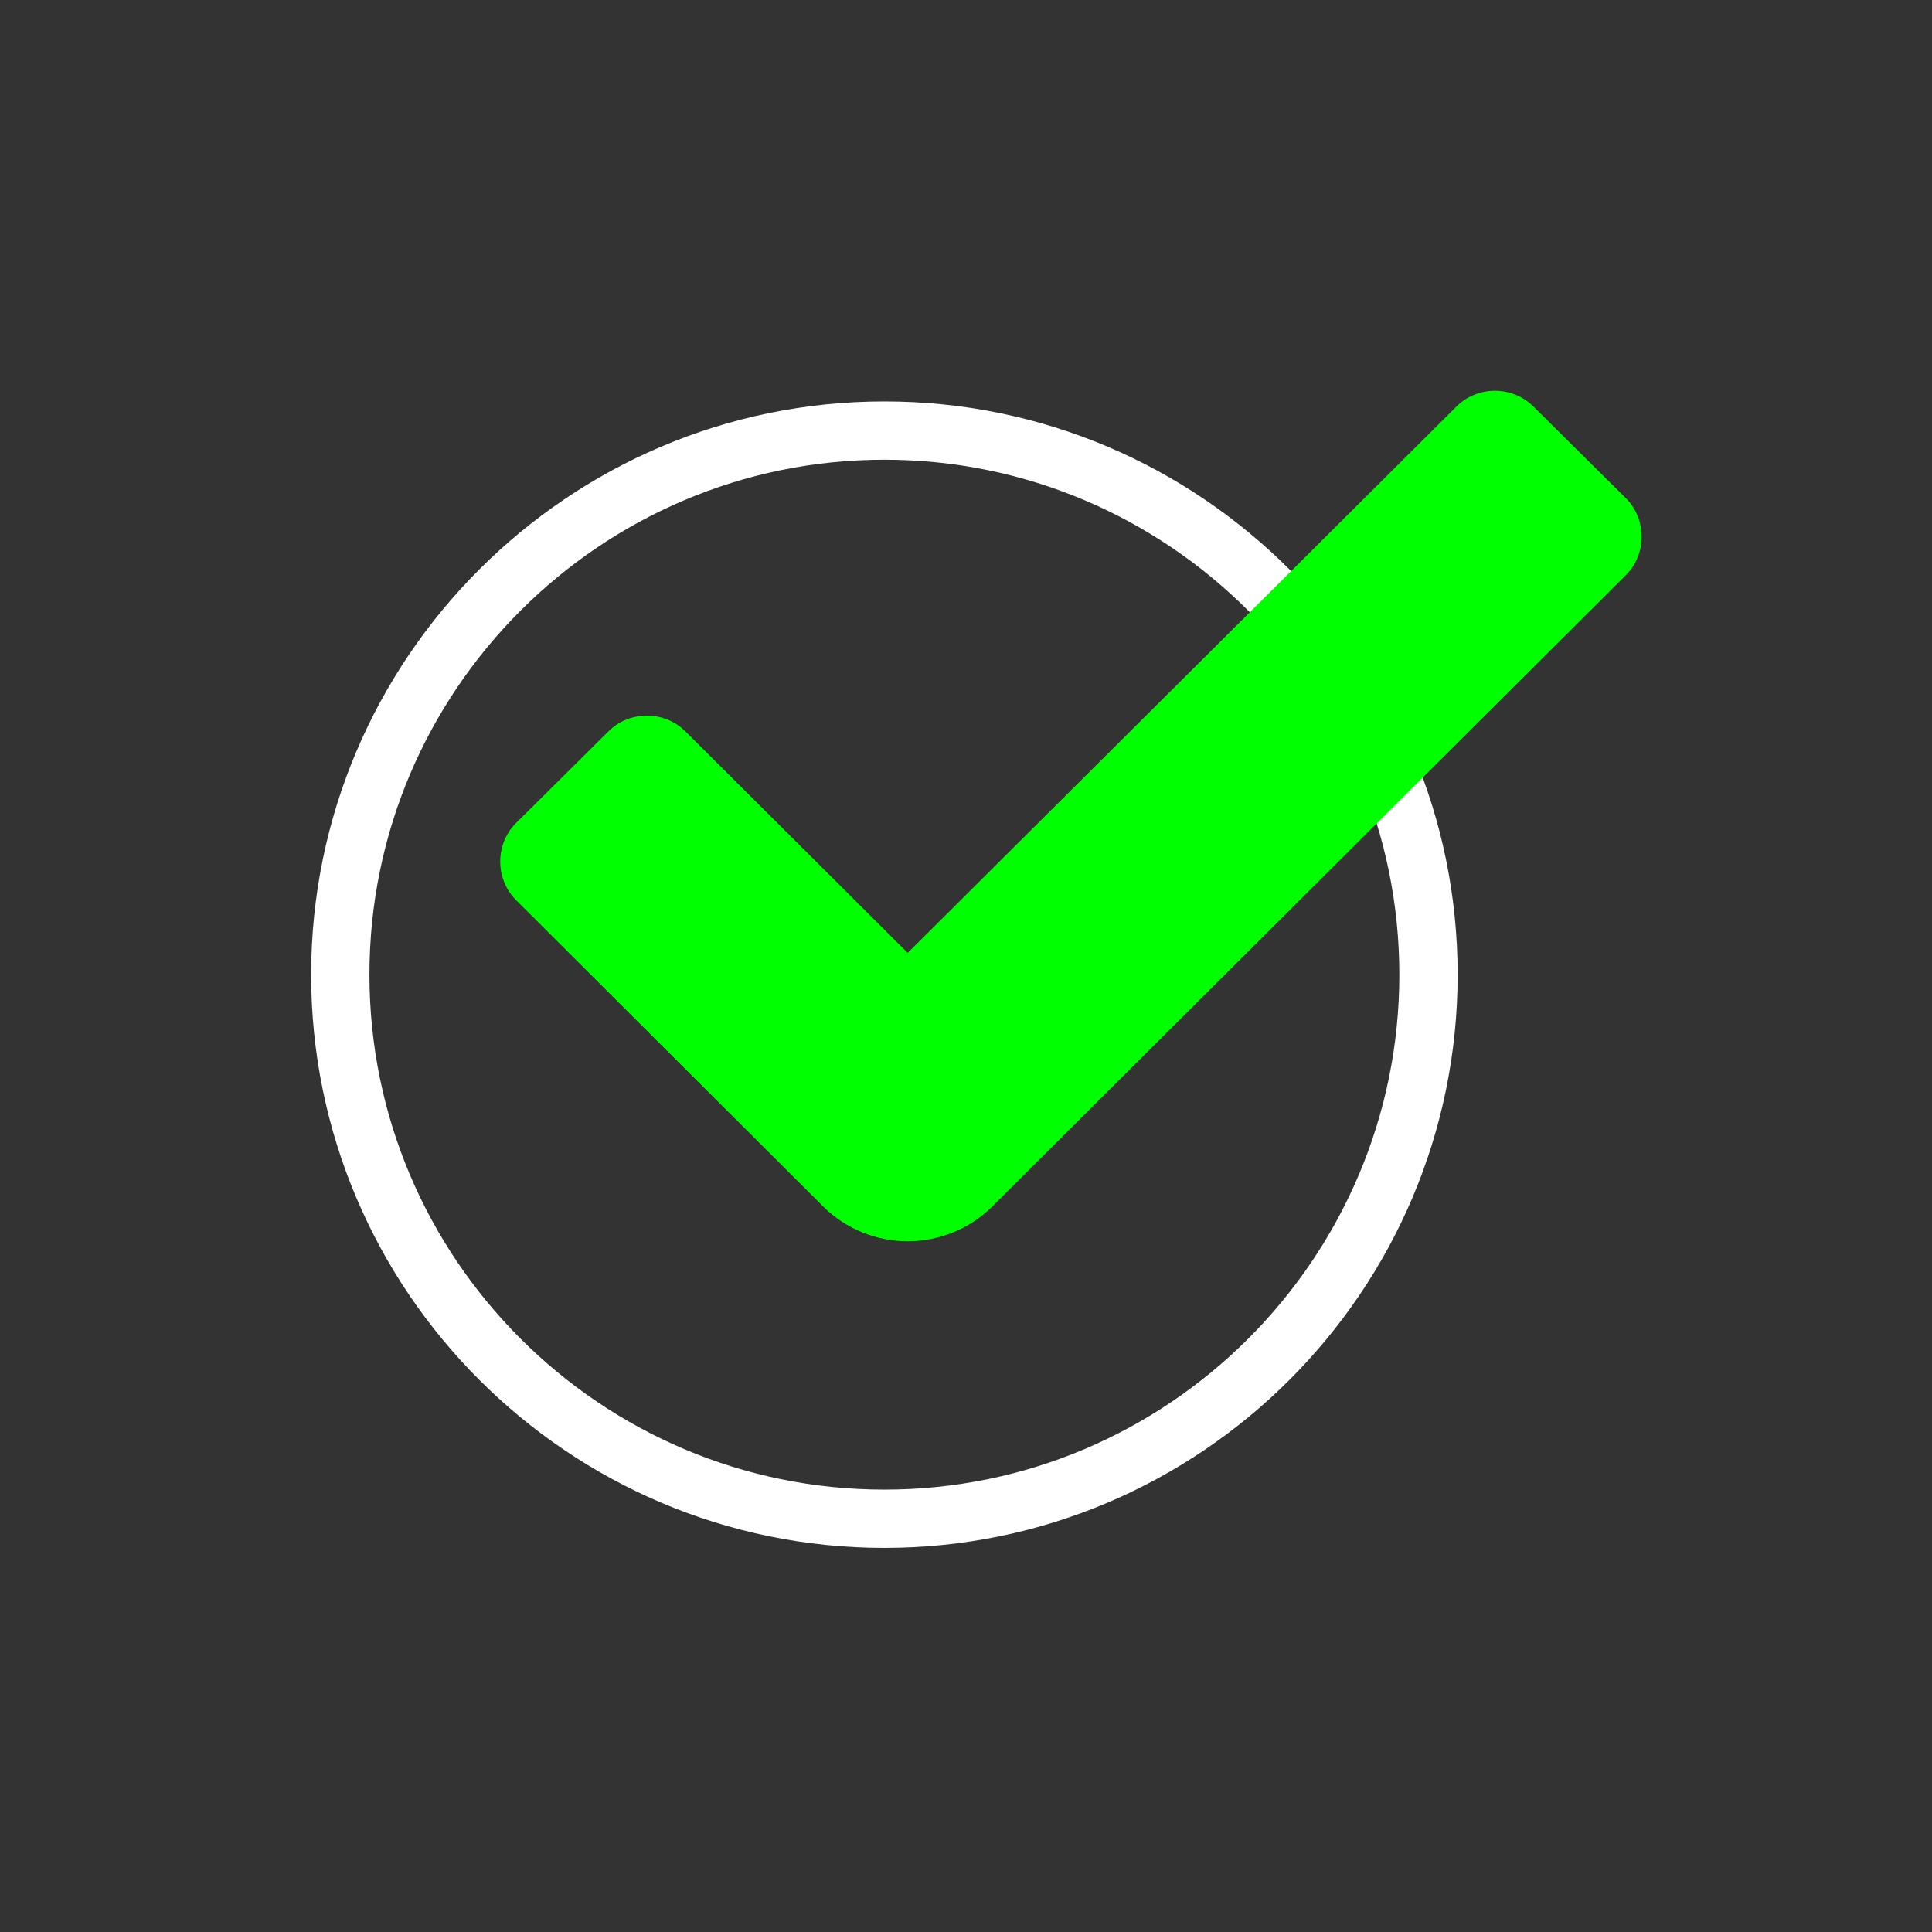
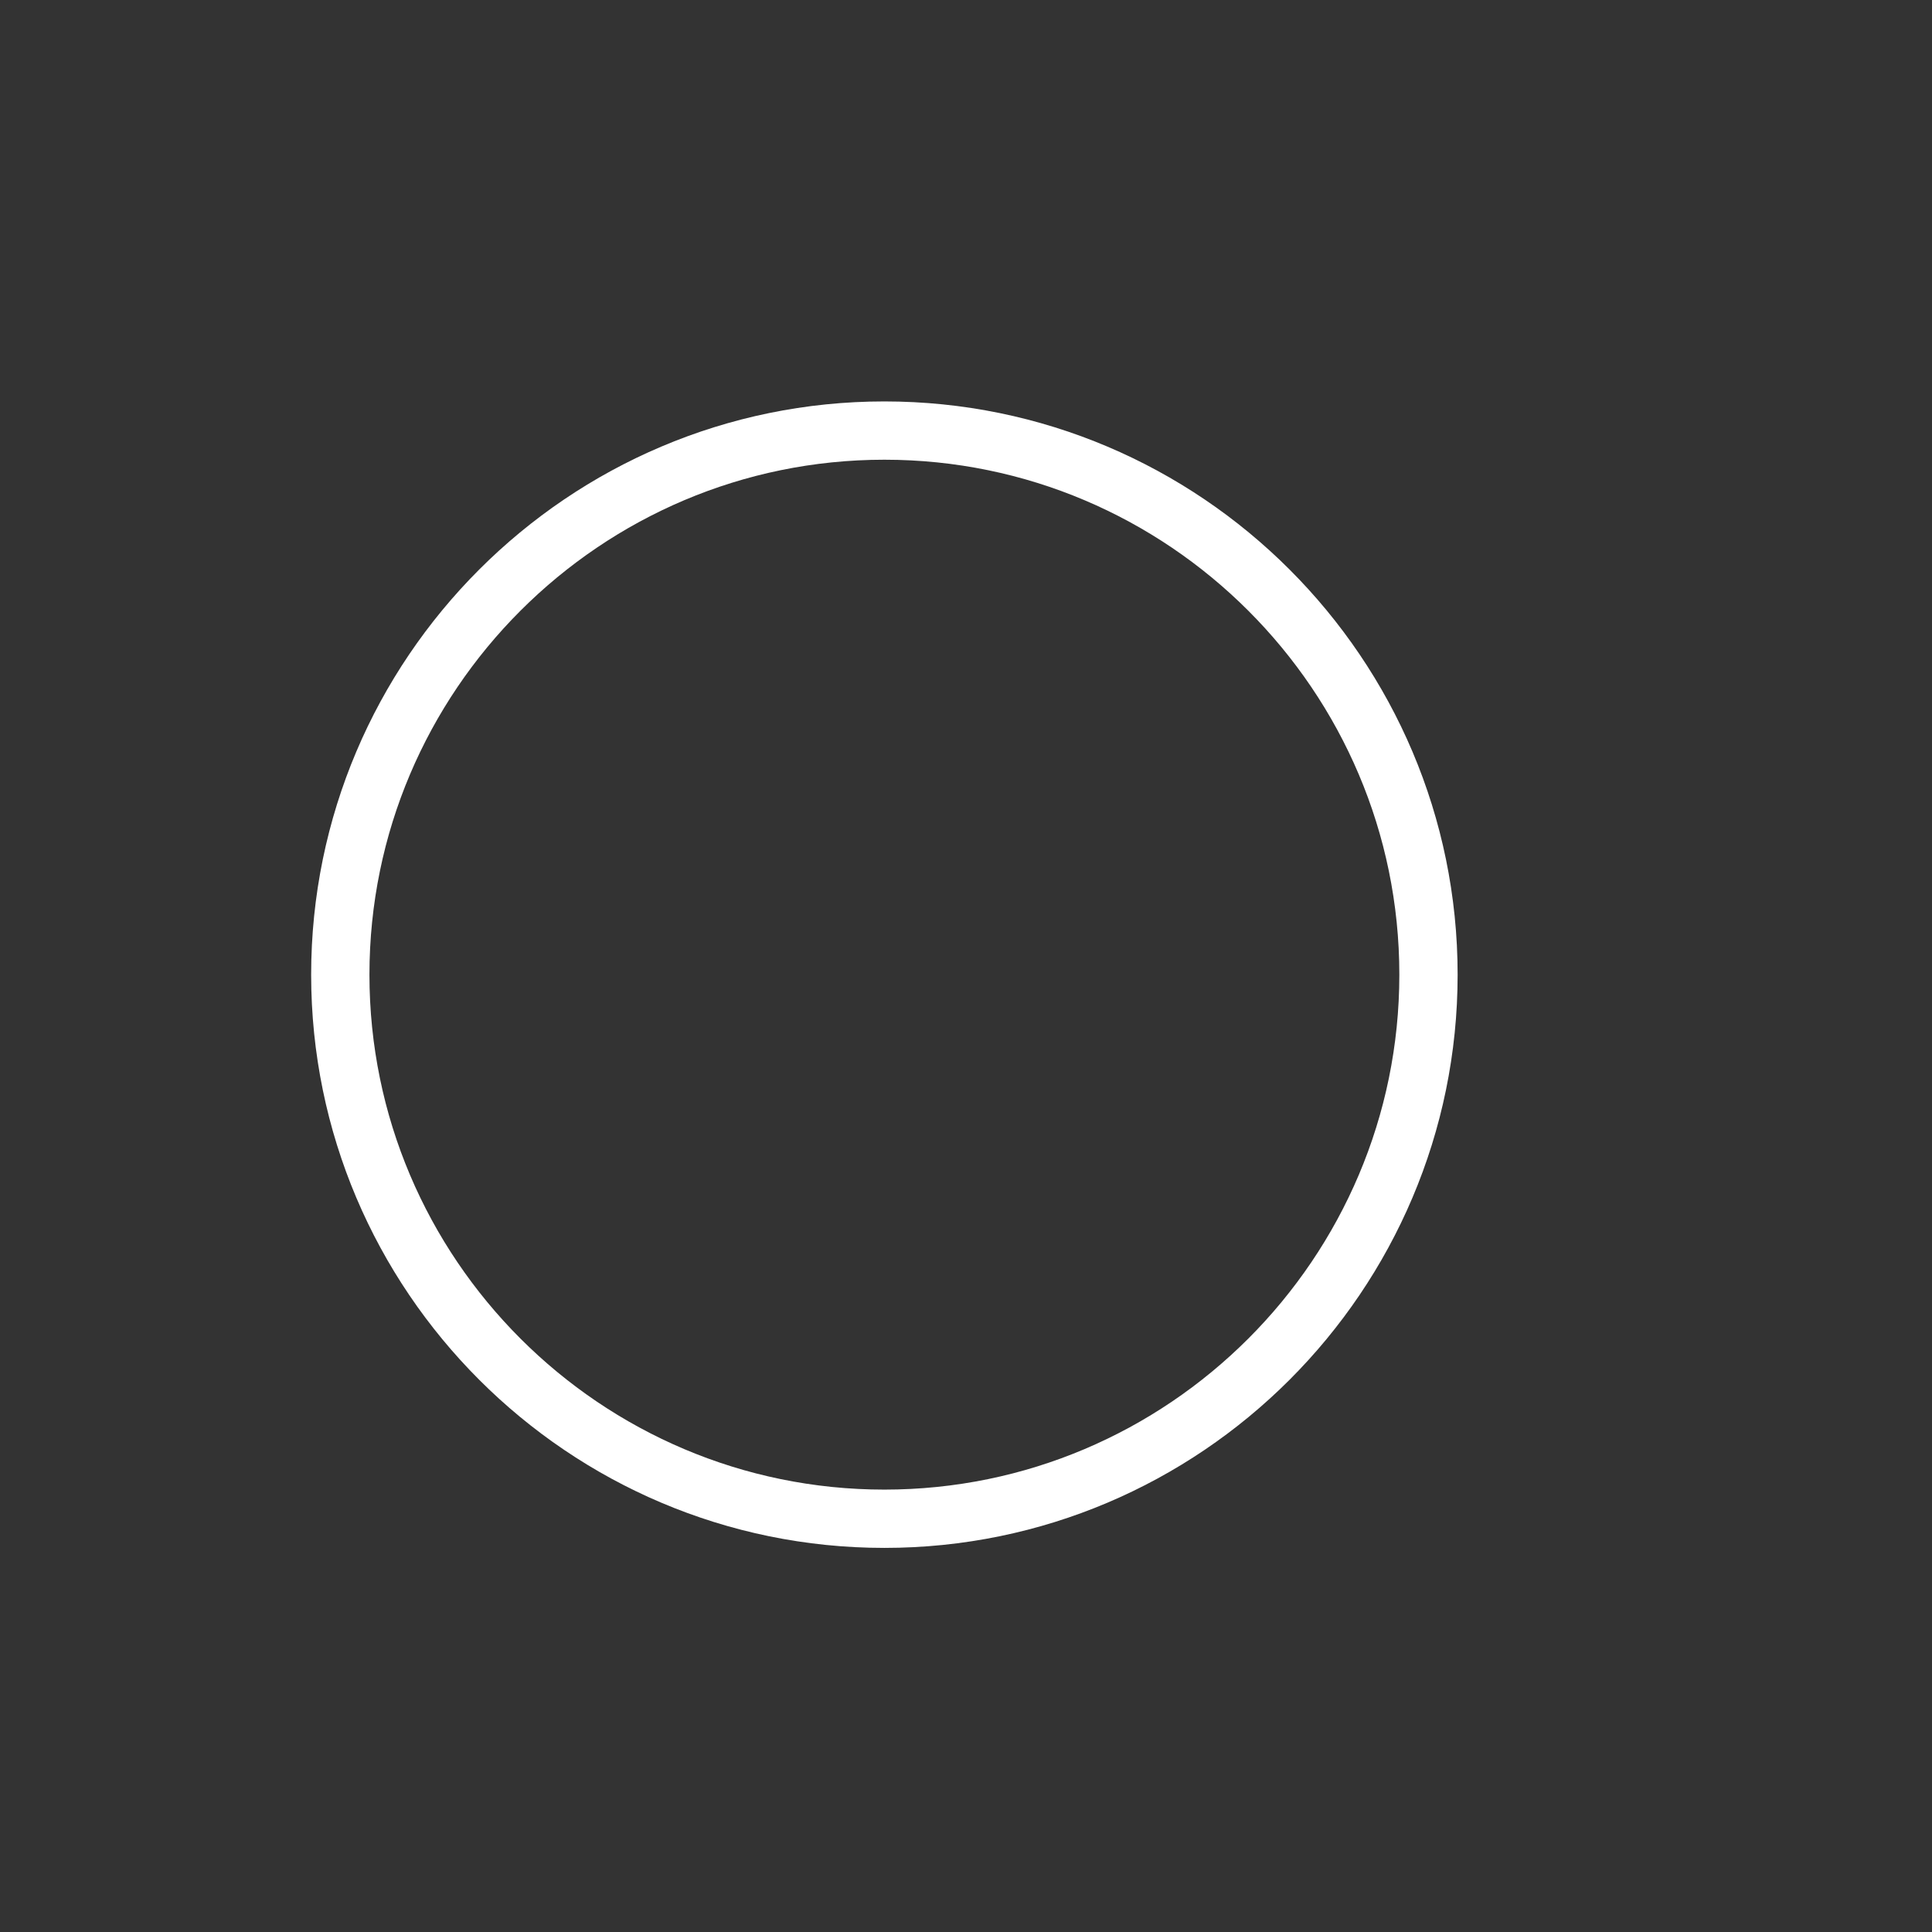
<svg xmlns="http://www.w3.org/2000/svg" width="29" height="29" viewBox="0 0 29 29" fill="none">
  <rect x="0" y="0" width="29" height="29" fill="#333333" stroke="none" />
  <path d="M13.275 22.797C8.772 22.797 5.108 19.133 5.108 14.63C5.108 10.127 8.772 6.463 13.275 6.463C17.778 6.463 21.442 10.127 21.442 14.63C21.442 19.133 17.778 22.797 13.275 22.797Z" stroke="white" stroke-width="0.875" stroke-linecap="round" stroke-linejoin="round" />
-   <path d="M13.625 18.632C13.17 18.632 12.703 18.457 12.353 18.107L7.745 13.51C7.43 13.195 7.43 12.67 7.745 12.355L9.133 10.978C9.448 10.663 9.973 10.663 10.288 10.978L13.625 14.303L21.862 6.102C22.177 5.787 22.702 5.787 23.017 6.102L24.405 7.478C24.72 7.793 24.72 8.318 24.405 8.633L14.897 18.107C14.547 18.457 14.08 18.632 13.625 18.632Z" fill="#00FF00" />
</svg>